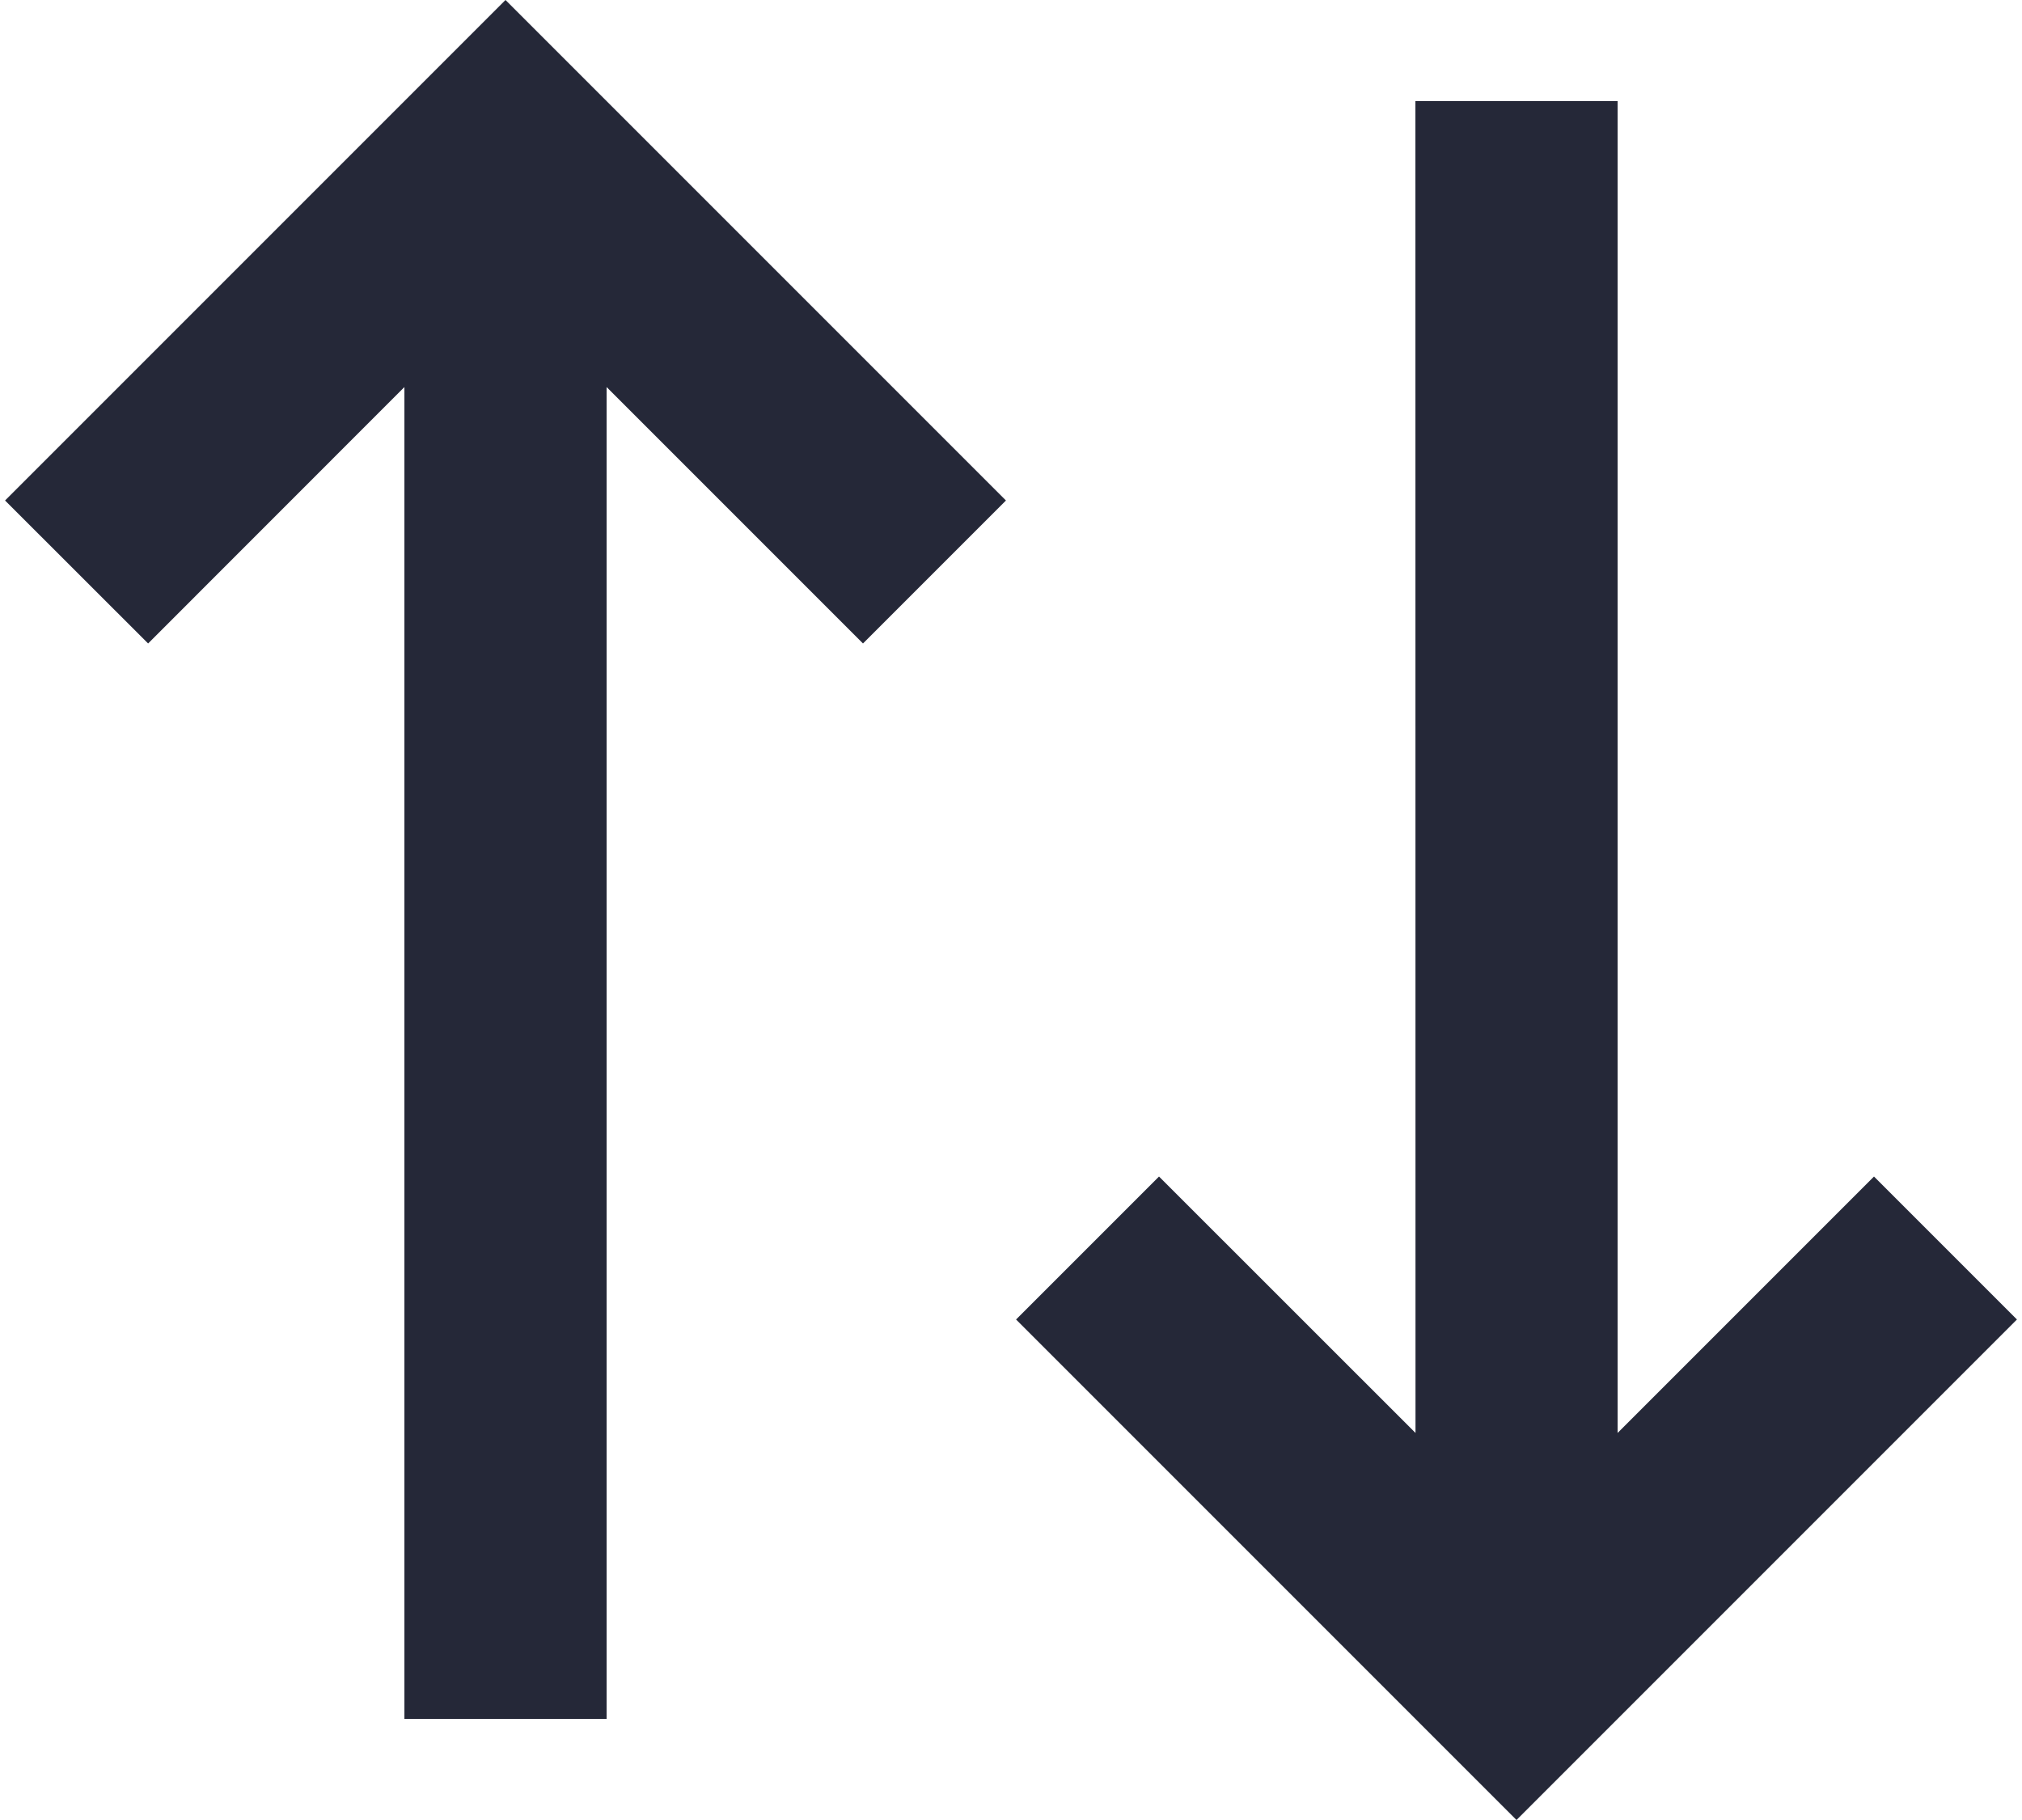
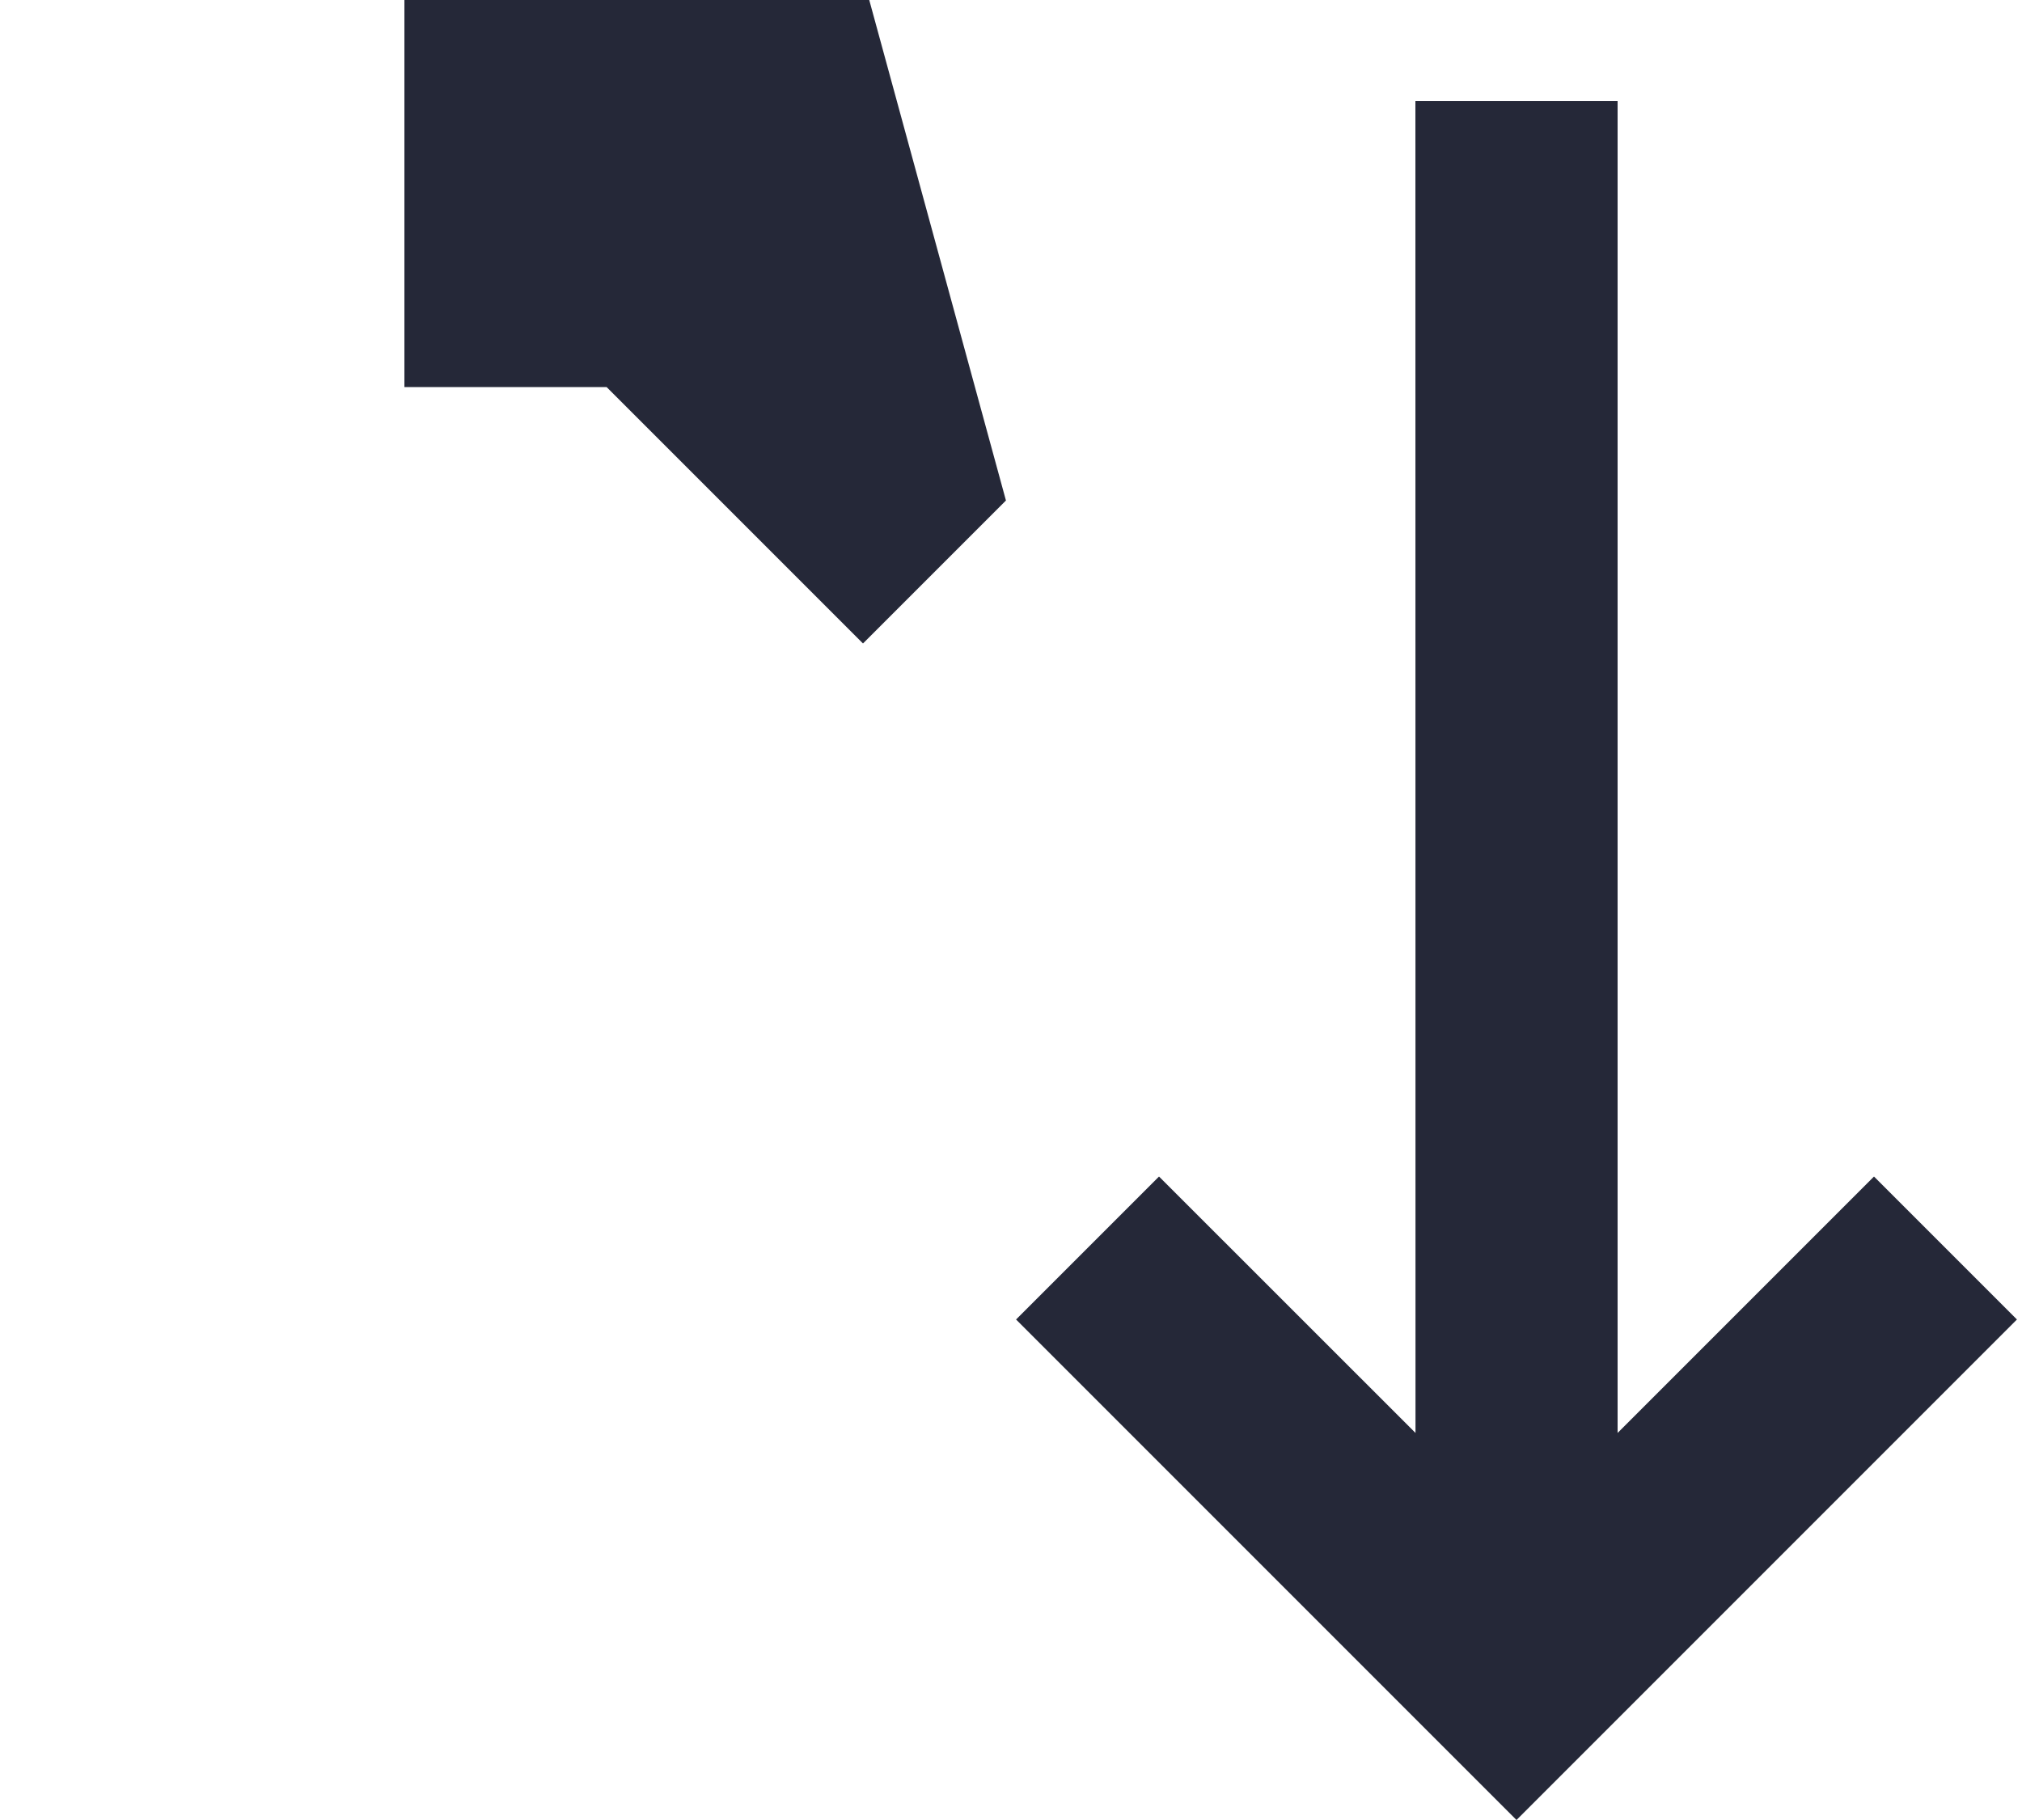
<svg xmlns="http://www.w3.org/2000/svg" fill="none" height="36" viewBox="0 0 40 36" width="40">
-   <path d="m19.9 9.9-2.828 2.828-5.072-5.072v26.344h-4v-26.344l-5.07 5.072-2.83-2.828 9.9-9.9zm20 16.2-9.9 9.9-9.9-9.9 2.828-2.828 5.074 5.072-.002-26.344h4v26.344l5.072-5.072z" fill="#252838" />
+   <path d="m19.9 9.9-2.828 2.828-5.072-5.072h-4v-26.344l-5.07 5.072-2.83-2.828 9.9-9.9zm20 16.2-9.9 9.9-9.9-9.9 2.828-2.828 5.074 5.072-.002-26.344h4v26.344l5.072-5.072z" fill="#252838" />
</svg>